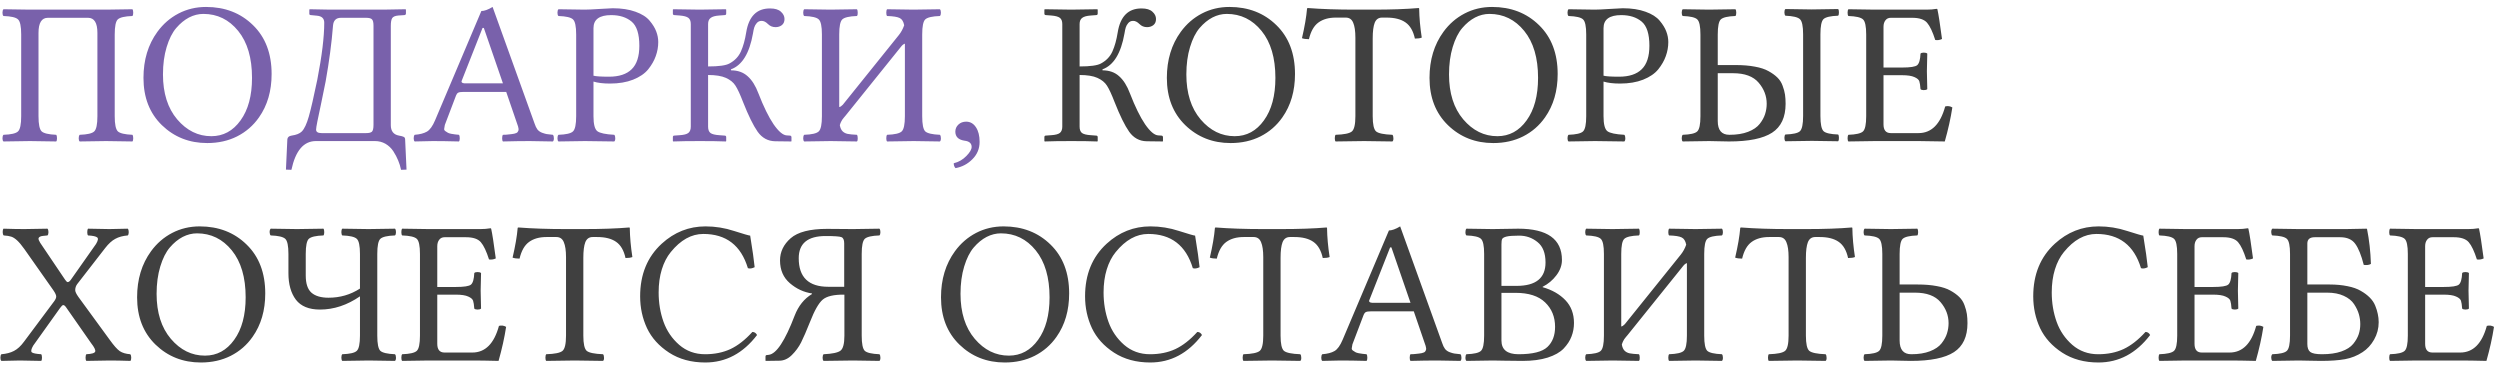
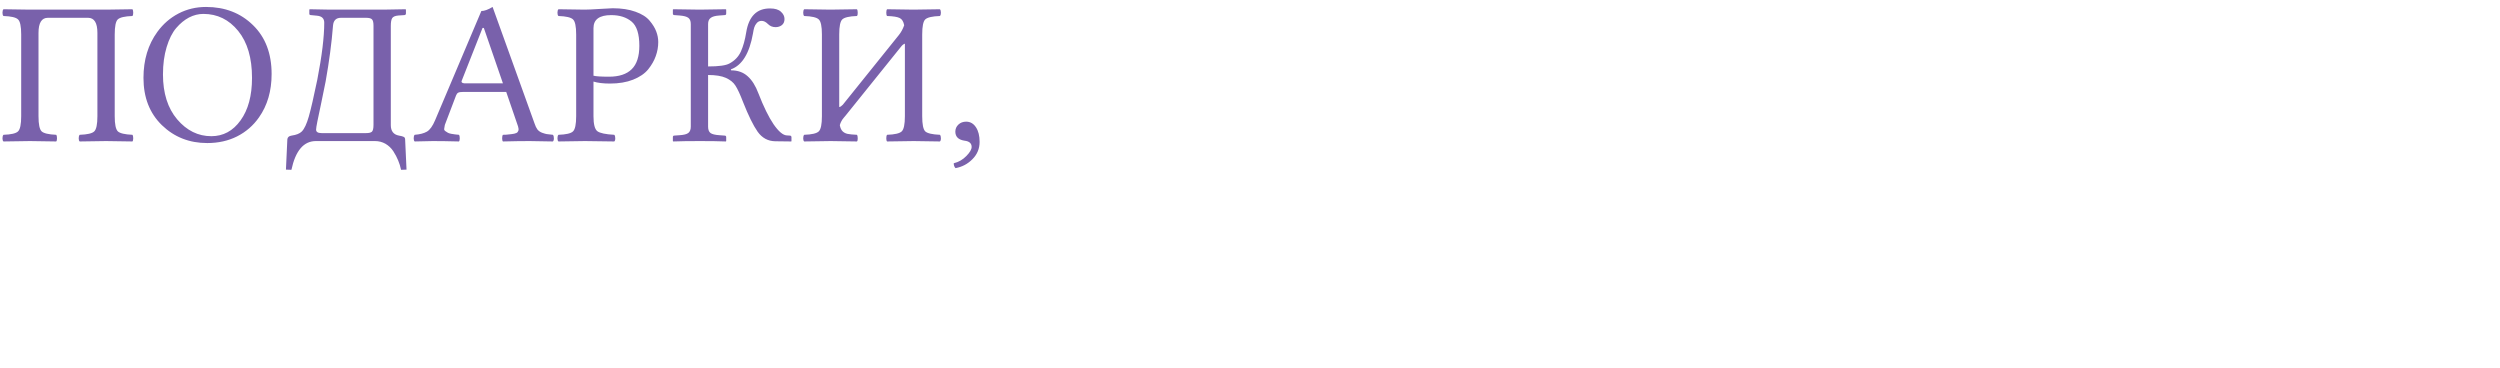
<svg xmlns="http://www.w3.org/2000/svg" width="319" height="47" viewBox="0 0 319 47" fill="none">
  <path d="M13.546 1.229C14.045 1.229 15.162 1.213 16.898 1.179C16.965 1.263 16.999 1.411 16.999 1.623C16.999 1.826 16.965 1.966 16.898 2.042C15.924 2.076 15.302 2.22 15.031 2.474C14.769 2.719 14.638 3.362 14.638 4.403V14.826C14.638 15.867 14.773 16.515 15.044 16.769C15.315 17.014 15.933 17.158 16.898 17.2C16.965 17.285 16.999 17.433 16.999 17.645C16.999 17.848 16.965 17.983 16.898 18.051C15.196 18.017 14.071 18 13.521 18C13.021 18 11.904 18.017 10.169 18.051C10.084 17.983 10.042 17.848 10.042 17.645C10.042 17.433 10.084 17.285 10.169 17.2C11.142 17.166 11.76 17.023 12.023 16.769C12.293 16.515 12.429 15.867 12.429 14.826V4.2C12.429 2.914 12.031 2.271 11.235 2.271H6.106C5.311 2.271 4.913 2.914 4.913 4.2V14.826C4.913 15.867 5.048 16.515 5.319 16.769C5.59 17.014 6.208 17.158 7.173 17.2C7.241 17.285 7.274 17.433 7.274 17.645C7.274 17.848 7.241 17.983 7.173 18.051C5.438 18.017 4.321 18 3.821 18C3.263 18 2.137 18.017 0.444 18.051C0.36 17.983 0.317 17.848 0.317 17.645C0.317 17.433 0.36 17.285 0.444 17.2C1.418 17.166 2.035 17.023 2.298 16.769C2.569 16.515 2.704 15.867 2.704 14.826V4.403C2.704 3.362 2.569 2.719 2.298 2.474C2.035 2.22 1.418 2.076 0.444 2.042C0.36 1.974 0.317 1.835 0.317 1.623C0.317 1.411 0.36 1.263 0.444 1.179C2.179 1.213 3.297 1.229 3.796 1.229H13.546ZM25.949 1.775C25.323 1.775 24.713 1.928 24.121 2.232C23.537 2.537 22.991 2.986 22.483 3.578C21.984 4.162 21.578 4.97 21.265 6.003C20.951 7.035 20.795 8.199 20.795 9.494C20.795 11.889 21.4 13.802 22.61 15.232C23.829 16.663 25.281 17.378 26.965 17.378C28.488 17.378 29.732 16.705 30.697 15.359C31.671 14.014 32.157 12.207 32.157 9.938C32.157 7.391 31.569 5.394 30.393 3.946C29.216 2.499 27.735 1.775 25.949 1.775ZM34.658 9.443C34.658 11.61 34.121 13.455 33.046 14.979C32.318 16.02 31.387 16.828 30.253 17.403C29.127 17.97 27.858 18.254 26.444 18.254C24.159 18.254 22.23 17.492 20.655 15.969C19.09 14.445 18.307 12.435 18.307 9.938C18.307 7.645 18.899 5.686 20.084 4.061C20.812 3.062 21.709 2.283 22.775 1.725C23.85 1.166 25.023 0.887 26.292 0.887C28.704 0.887 30.701 1.661 32.284 3.21C33.867 4.75 34.658 6.828 34.658 9.443ZM38.505 16.781C38.835 16.451 39.135 15.812 39.406 14.864C39.677 13.908 40.037 12.346 40.485 10.18C41.078 7.133 41.374 4.704 41.374 2.893C41.374 2.359 41.069 2.063 40.46 2.004L39.685 1.928C39.55 1.928 39.478 1.877 39.47 1.775V1.229L39.52 1.179C40.731 1.213 41.598 1.229 42.123 1.229H48.915L51.746 1.179L51.797 1.229V1.725C51.797 1.843 51.729 1.911 51.594 1.928L50.832 1.979C50.434 2.012 50.172 2.122 50.045 2.309C49.926 2.495 49.867 2.829 49.867 3.312V15.969C49.867 16.73 50.214 17.175 50.908 17.302C51.204 17.352 51.408 17.408 51.518 17.467C51.636 17.526 51.695 17.636 51.695 17.797L51.873 21.644L51.175 21.669C51.09 21.254 50.967 20.856 50.807 20.476C50.654 20.095 50.447 19.701 50.185 19.295C49.922 18.897 49.588 18.58 49.182 18.343C48.775 18.114 48.331 18 47.849 18H40.308C38.75 18 37.709 19.223 37.185 21.669L36.486 21.644L36.664 17.797C36.681 17.518 36.863 17.352 37.21 17.302C37.811 17.217 38.242 17.044 38.505 16.781ZM46.693 2.271H43.507C42.88 2.271 42.542 2.609 42.491 3.286C42.322 5.453 42.009 7.818 41.552 10.383C41.399 11.195 41.213 12.109 40.993 13.125C40.773 14.141 40.608 14.928 40.498 15.486C40.388 16.037 40.333 16.388 40.333 16.54C40.333 16.836 40.566 16.984 41.031 16.984H46.731C47.078 16.984 47.32 16.925 47.455 16.807C47.59 16.68 47.658 16.392 47.658 15.943V3.286C47.658 2.871 47.595 2.601 47.468 2.474C47.349 2.338 47.091 2.271 46.693 2.271ZM59.579 10.637H64.175L61.737 3.565H61.572L58.919 10.294C58.894 10.345 58.885 10.391 58.894 10.434C58.902 10.476 58.919 10.51 58.944 10.535C58.97 10.56 59.012 10.582 59.071 10.599C59.13 10.616 59.198 10.628 59.274 10.637C59.359 10.637 59.461 10.637 59.579 10.637ZM56.761 15.943C56.744 16.113 56.718 16.265 56.685 16.4C56.651 16.527 56.697 16.637 56.824 16.73C56.96 16.815 57.065 16.883 57.142 16.934C57.218 16.984 57.362 17.031 57.573 17.073C57.785 17.116 57.95 17.141 58.068 17.149C58.187 17.158 58.352 17.175 58.563 17.2C58.631 17.285 58.665 17.433 58.665 17.645C58.665 17.848 58.631 17.983 58.563 18.051C57.277 18.017 56.168 18 55.237 18C54.975 18 54.2 18.017 52.914 18.051C52.829 17.983 52.787 17.848 52.787 17.645C52.787 17.433 52.829 17.285 52.914 17.2C53.574 17.149 54.095 17.014 54.476 16.794C54.856 16.574 55.203 16.091 55.517 15.347L61.42 1.407C61.801 1.407 62.279 1.234 62.855 0.887L68.212 15.766C68.314 16.079 68.436 16.333 68.58 16.527C68.732 16.713 68.936 16.853 69.189 16.946C69.452 17.039 69.647 17.094 69.773 17.111C69.909 17.128 70.167 17.158 70.548 17.2C70.632 17.285 70.675 17.433 70.675 17.645C70.675 17.848 70.632 17.983 70.548 18.051C69.261 18.017 68.271 18 67.577 18C66.587 18 65.453 18.017 64.175 18.051C64.107 17.983 64.073 17.848 64.073 17.645C64.073 17.433 64.107 17.285 64.175 17.2C64.276 17.2 64.408 17.196 64.568 17.188C64.738 17.171 64.865 17.158 64.949 17.149C65.042 17.141 65.157 17.128 65.292 17.111C65.436 17.094 65.542 17.078 65.609 17.061C65.677 17.044 65.757 17.018 65.851 16.984C65.944 16.951 66.007 16.908 66.041 16.857C66.083 16.807 66.117 16.747 66.143 16.68C66.168 16.604 66.176 16.523 66.168 16.439C66.159 16.354 66.138 16.252 66.105 16.134L64.594 11.729H59.109C58.796 11.729 58.58 11.762 58.462 11.83C58.352 11.889 58.263 12.004 58.195 12.173L56.761 15.943ZM75.728 3.591V9.659C76.041 9.744 76.701 9.786 77.708 9.786C78.995 9.786 79.959 9.469 80.603 8.834C81.254 8.199 81.58 7.201 81.58 5.838C81.58 4.331 81.25 3.303 80.59 2.753C79.93 2.203 79.062 1.928 77.987 1.928C76.481 1.928 75.728 2.482 75.728 3.591ZM73.519 4.403C73.519 3.362 73.383 2.719 73.112 2.474C72.85 2.22 72.232 2.076 71.259 2.042C71.174 1.974 71.132 1.835 71.132 1.623C71.132 1.411 71.174 1.263 71.259 1.179C72.994 1.213 74.111 1.229 74.61 1.229C74.991 1.229 75.63 1.2 76.527 1.141C77.433 1.081 77.983 1.052 78.178 1.052C79.303 1.052 80.272 1.2 81.085 1.496C81.897 1.784 82.503 2.169 82.9 2.651C83.298 3.125 83.578 3.582 83.738 4.022C83.908 4.463 83.992 4.911 83.992 5.368C83.992 5.978 83.886 6.574 83.675 7.158C83.472 7.734 83.15 8.297 82.71 8.847C82.27 9.388 81.627 9.828 80.78 10.167C79.942 10.497 78.961 10.662 77.835 10.662C76.972 10.662 76.269 10.578 75.728 10.408V14.826C75.728 15.85 75.893 16.489 76.223 16.743C76.553 16.989 77.272 17.141 78.381 17.2C78.466 17.285 78.508 17.433 78.508 17.645C78.508 17.848 78.466 17.983 78.381 18.051C76.646 18.017 75.397 18 74.636 18C74.077 18 72.951 18.017 71.259 18.051C71.174 17.983 71.132 17.848 71.132 17.645C71.132 17.433 71.174 17.285 71.259 17.2C72.232 17.166 72.85 17.023 73.112 16.769C73.383 16.515 73.519 15.867 73.519 14.826V4.403ZM85.858 18V17.505C85.858 17.369 85.918 17.302 86.036 17.302L86.734 17.251C87.268 17.217 87.636 17.12 87.839 16.959C88.042 16.79 88.144 16.523 88.144 16.159V3.07C88.144 2.689 88.038 2.423 87.826 2.271C87.623 2.118 87.259 2.021 86.734 1.979L86.061 1.928C85.926 1.928 85.858 1.86 85.858 1.725V1.229L85.909 1.179C87.644 1.213 88.77 1.229 89.286 1.229C89.811 1.229 90.92 1.213 92.612 1.179L92.663 1.229V1.725C92.663 1.86 92.595 1.928 92.46 1.928L91.787 1.979C91.271 2.012 90.903 2.114 90.683 2.283C90.463 2.444 90.353 2.706 90.353 3.07V8.479C91.724 8.479 92.633 8.352 93.082 8.098C93.759 7.734 94.246 7.222 94.542 6.562C94.838 5.901 95.062 5.093 95.215 4.137C95.545 2.089 96.561 1.069 98.262 1.077C98.888 1.077 99.349 1.217 99.645 1.496C99.95 1.767 100.103 2.076 100.103 2.423C100.103 2.77 99.988 3.032 99.76 3.21C99.54 3.379 99.273 3.464 98.96 3.464C98.579 3.464 98.257 3.333 97.995 3.07C97.716 2.791 97.441 2.656 97.17 2.664C96.924 2.664 96.721 2.757 96.561 2.943C96.408 3.121 96.302 3.307 96.243 3.502C96.184 3.688 96.129 3.946 96.078 4.276C95.63 6.807 94.694 8.33 93.272 8.847V8.974C94.136 8.974 94.842 9.223 95.393 9.723C95.951 10.213 96.412 10.946 96.776 11.919C97.436 13.62 98.08 14.932 98.706 15.854C99.341 16.769 99.895 17.242 100.369 17.276L100.775 17.302C100.911 17.302 100.983 17.369 100.991 17.505V18L100.966 18.051L98.909 18.025C97.987 18.009 97.242 17.602 96.675 16.807C96.116 16.011 95.498 14.754 94.821 13.036C94.44 12.046 94.115 11.343 93.844 10.929C93.581 10.514 93.175 10.184 92.625 9.938C92.083 9.693 91.326 9.57 90.353 9.57V16.159C90.353 16.54 90.454 16.811 90.657 16.972C90.869 17.124 91.245 17.217 91.787 17.251L92.46 17.302C92.595 17.302 92.663 17.369 92.663 17.505V18L92.612 18.051C91.783 18.017 90.683 18 89.311 18C87.89 18 86.755 18.017 85.909 18.051L85.858 18ZM117.673 14.826C117.673 15.867 117.804 16.515 118.066 16.769C118.337 17.014 118.959 17.158 119.933 17.2C120.017 17.285 120.06 17.433 120.06 17.645C120.06 17.848 120.017 17.983 119.933 18.051C118.198 18.017 117.08 18 116.581 18C116.022 18 114.893 18.017 113.191 18.051C113.124 17.983 113.09 17.848 113.09 17.645C113.09 17.433 113.124 17.285 113.191 17.2C114.165 17.166 114.787 17.023 115.058 16.769C115.328 16.515 115.464 15.867 115.464 14.826V5.571C115.303 5.622 115.151 5.736 115.007 5.914L107.897 14.75C107.864 14.792 107.792 14.877 107.682 15.004C107.58 15.131 107.508 15.224 107.466 15.283C107.432 15.342 107.381 15.435 107.313 15.562C107.254 15.681 107.203 15.816 107.161 15.969C107.22 16.316 107.339 16.578 107.517 16.756C107.694 16.925 107.91 17.035 108.164 17.086C108.418 17.137 108.812 17.175 109.345 17.2C109.412 17.285 109.446 17.433 109.446 17.645C109.455 17.848 109.421 17.983 109.345 18.051C107.61 18.017 106.493 18 105.993 18C105.435 18 104.309 18.017 102.616 18.051C102.532 17.983 102.489 17.848 102.489 17.645C102.489 17.433 102.532 17.285 102.616 17.2C103.59 17.166 104.207 17.023 104.47 16.769C104.741 16.515 104.876 15.867 104.876 14.826V4.403C104.876 3.362 104.741 2.719 104.47 2.474C104.207 2.22 103.59 2.076 102.616 2.042C102.532 1.974 102.489 1.835 102.489 1.623C102.489 1.411 102.532 1.263 102.616 1.179C104.351 1.213 105.468 1.229 105.968 1.229C106.526 1.229 107.652 1.213 109.345 1.179C109.412 1.263 109.446 1.411 109.446 1.623C109.455 1.826 109.421 1.966 109.345 2.042C108.371 2.076 107.749 2.22 107.479 2.474C107.216 2.719 107.085 3.362 107.085 4.403V13.658C107.212 13.65 107.364 13.552 107.542 13.366L114.689 4.479C114.977 4.124 115.206 3.705 115.375 3.223C115.282 2.74 115.087 2.431 114.791 2.296C114.503 2.152 113.97 2.067 113.191 2.042C113.124 1.974 113.09 1.835 113.09 1.623C113.09 1.411 113.124 1.263 113.191 1.179C114.926 1.213 116.048 1.229 116.556 1.229C117.114 1.229 118.24 1.213 119.933 1.179C120.017 1.263 120.06 1.411 120.06 1.623C120.06 1.826 120.017 1.966 119.933 2.042C118.959 2.076 118.337 2.22 118.066 2.474C117.804 2.719 117.673 3.362 117.673 4.403V14.826ZM123.284 15.524C123.8 15.524 124.215 15.761 124.528 16.235C124.841 16.701 124.998 17.323 124.998 18.102C124.998 18.965 124.693 19.701 124.084 20.311C123.483 20.92 122.764 21.301 121.926 21.453C121.773 21.301 121.697 21.093 121.697 20.831C122.324 20.679 122.861 20.37 123.31 19.904C123.758 19.447 123.982 19.062 123.982 18.749C123.982 18.284 123.674 18.017 123.056 17.949C122.294 17.831 121.909 17.45 121.9 16.807C121.9 16.443 122.032 16.138 122.294 15.893C122.556 15.647 122.886 15.524 123.284 15.524Z" fill="#7961AB" />
-   <path d="M133.263 18V17.505C133.263 17.369 133.322 17.302 133.44 17.302L134.139 17.251C134.672 17.217 135.04 17.12 135.243 16.959C135.446 16.79 135.548 16.523 135.548 16.159V3.07C135.548 2.689 135.442 2.423 135.23 2.271C135.027 2.118 134.663 2.021 134.139 1.979L133.466 1.928C133.33 1.928 133.263 1.86 133.263 1.725V1.229L133.313 1.179C135.049 1.213 136.174 1.229 136.69 1.229C137.215 1.229 138.324 1.213 140.017 1.179L140.067 1.229V1.725C140.067 1.86 140 1.928 139.864 1.928L139.191 1.979C138.675 2.012 138.307 2.114 138.087 2.283C137.867 2.444 137.757 2.706 137.757 3.07V8.479C139.128 8.479 140.038 8.352 140.486 8.098C141.163 7.734 141.65 7.222 141.946 6.562C142.243 5.901 142.467 5.093 142.619 4.137C142.949 2.089 143.965 1.069 145.666 1.077C146.292 1.077 146.754 1.217 147.05 1.496C147.354 1.767 147.507 2.076 147.507 2.423C147.507 2.77 147.393 3.032 147.164 3.21C146.944 3.379 146.677 3.464 146.364 3.464C145.983 3.464 145.662 3.333 145.399 3.07C145.12 2.791 144.845 2.656 144.574 2.664C144.329 2.664 144.126 2.757 143.965 2.943C143.812 3.121 143.707 3.307 143.647 3.502C143.588 3.688 143.533 3.946 143.482 4.276C143.034 6.807 142.099 8.33 140.677 8.847V8.974C141.54 8.974 142.247 9.223 142.797 9.723C143.355 10.213 143.817 10.946 144.181 11.919C144.841 13.62 145.484 14.932 146.11 15.854C146.745 16.769 147.299 17.242 147.773 17.276L148.18 17.302C148.315 17.302 148.387 17.369 148.396 17.505V18L148.37 18.051L146.313 18.025C145.391 18.009 144.646 17.602 144.079 16.807C143.521 16.011 142.903 14.754 142.226 13.036C141.845 12.046 141.519 11.343 141.248 10.929C140.986 10.514 140.579 10.184 140.029 9.938C139.488 9.693 138.73 9.57 137.757 9.57V16.159C137.757 16.54 137.858 16.811 138.062 16.972C138.273 17.124 138.65 17.217 139.191 17.251L139.864 17.302C140 17.302 140.067 17.369 140.067 17.505V18L140.017 18.051C139.187 18.017 138.087 18 136.716 18C135.294 18 134.16 18.017 133.313 18.051L133.263 18ZM156.533 1.775C155.907 1.775 155.298 1.928 154.705 2.232C154.121 2.537 153.575 2.986 153.067 3.578C152.568 4.162 152.162 4.97 151.849 6.003C151.535 7.035 151.379 8.199 151.379 9.494C151.379 11.889 151.984 13.802 153.194 15.232C154.413 16.663 155.865 17.378 157.549 17.378C159.072 17.378 160.316 16.705 161.281 15.359C162.255 14.014 162.741 12.207 162.741 9.938C162.741 7.391 162.153 5.394 160.977 3.946C159.8 2.499 158.319 1.775 156.533 1.775ZM165.242 9.443C165.242 11.61 164.705 13.455 163.63 14.979C162.902 16.02 161.971 16.828 160.837 17.403C159.711 17.97 158.442 18.254 157.028 18.254C154.743 18.254 152.813 17.492 151.239 15.969C149.674 14.445 148.891 12.435 148.891 9.938C148.891 7.645 149.483 5.686 150.668 4.061C151.396 3.062 152.293 2.283 153.359 1.725C154.434 1.166 155.606 0.887 156.876 0.887C159.288 0.887 161.285 1.661 162.868 3.21C164.451 4.75 165.242 6.828 165.242 9.443ZM175.157 14.826C175.157 15.867 175.301 16.515 175.589 16.769C175.885 17.014 176.579 17.158 177.671 17.2C177.756 17.285 177.798 17.433 177.798 17.645C177.806 17.848 177.764 17.983 177.671 18.051C175.936 18.017 174.734 18 174.065 18C173.338 18 172.123 18.017 170.422 18.051C170.354 17.983 170.32 17.848 170.32 17.645C170.32 17.433 170.354 17.285 170.422 17.2C171.514 17.166 172.208 17.023 172.504 16.769C172.8 16.515 172.948 15.867 172.948 14.826V4.822C172.948 3.976 172.855 3.337 172.669 2.905C172.491 2.465 172.174 2.245 171.717 2.245H170.447C169.55 2.245 168.814 2.452 168.238 2.867C167.663 3.282 167.257 3.993 167.02 5C166.656 5 166.359 4.958 166.131 4.873C166.478 3.383 166.694 2.127 166.778 1.103C166.778 1.052 166.816 1.026 166.893 1.026C168.645 1.162 170.663 1.229 172.948 1.229H175.183C177.485 1.229 179.427 1.162 181.01 1.026C181.061 1.026 181.086 1.052 181.086 1.103C181.103 2.245 181.213 3.477 181.416 4.797C181.221 4.882 180.929 4.924 180.54 4.924C180.328 3.951 179.926 3.261 179.334 2.854C178.75 2.448 177.946 2.245 176.922 2.245H176.351C175.902 2.245 175.589 2.465 175.411 2.905C175.242 3.345 175.157 4.01 175.157 4.898V14.826ZM190.049 1.775C189.423 1.775 188.813 1.928 188.221 2.232C187.637 2.537 187.091 2.986 186.583 3.578C186.084 4.162 185.677 4.97 185.364 6.003C185.051 7.035 184.895 8.199 184.895 9.494C184.895 11.889 185.5 13.802 186.71 15.232C187.929 16.663 189.38 17.378 191.064 17.378C192.588 17.378 193.832 16.705 194.797 15.359C195.77 14.014 196.257 12.207 196.257 9.938C196.257 7.391 195.669 5.394 194.492 3.946C193.316 2.499 191.835 1.775 190.049 1.775ZM198.758 9.443C198.758 11.61 198.22 13.455 197.146 14.979C196.418 16.02 195.487 16.828 194.353 17.403C193.227 17.97 191.957 18.254 190.544 18.254C188.259 18.254 186.329 17.492 184.755 15.969C183.189 14.445 182.406 12.435 182.406 9.938C182.406 7.645 182.999 5.686 184.184 4.061C184.911 3.062 185.809 2.283 186.875 1.725C187.95 1.166 189.122 0.887 190.392 0.887C192.804 0.887 194.801 1.661 196.384 3.21C197.966 4.75 198.758 6.828 198.758 9.443ZM204.61 3.591V9.659C204.924 9.744 205.584 9.786 206.591 9.786C207.877 9.786 208.842 9.469 209.485 8.834C210.137 8.199 210.463 7.201 210.463 5.838C210.463 4.331 210.133 3.303 209.473 2.753C208.812 2.203 207.945 1.928 206.87 1.928C205.364 1.928 204.61 2.482 204.61 3.591ZM202.401 4.403C202.401 3.362 202.266 2.719 201.995 2.474C201.733 2.22 201.115 2.076 200.142 2.042C200.057 1.974 200.015 1.835 200.015 1.623C200.015 1.411 200.057 1.263 200.142 1.179C201.877 1.213 202.994 1.229 203.493 1.229C203.874 1.229 204.513 1.2 205.41 1.141C206.316 1.081 206.866 1.052 207.061 1.052C208.186 1.052 209.155 1.2 209.968 1.496C210.78 1.784 211.385 2.169 211.783 2.651C212.181 3.125 212.46 3.582 212.621 4.022C212.79 4.463 212.875 4.911 212.875 5.368C212.875 5.978 212.769 6.574 212.558 7.158C212.354 7.734 212.033 8.297 211.593 8.847C211.153 9.388 210.509 9.828 209.663 10.167C208.825 10.497 207.843 10.662 206.718 10.662C205.854 10.662 205.152 10.578 204.61 10.408V14.826C204.61 15.85 204.775 16.489 205.105 16.743C205.436 16.989 206.155 17.141 207.264 17.2C207.348 17.285 207.391 17.433 207.391 17.645C207.391 17.848 207.348 17.983 207.264 18.051C205.529 18.017 204.28 18 203.519 18C202.96 18 201.834 18.017 200.142 18.051C200.057 17.983 200.015 17.848 200.015 17.645C200.015 17.433 200.057 17.285 200.142 17.2C201.115 17.166 201.733 17.023 201.995 16.769C202.266 16.515 202.401 15.867 202.401 14.826V4.403ZM232.286 14.801C232.286 15.842 232.422 16.489 232.692 16.743C232.963 16.989 233.581 17.128 234.546 17.162C234.614 17.23 234.647 17.369 234.647 17.581C234.656 17.793 234.622 17.941 234.546 18.025C232.811 17.991 231.694 17.975 231.194 17.975C230.636 17.975 229.51 17.991 227.817 18.025C227.733 17.941 227.69 17.797 227.69 17.594C227.69 17.382 227.733 17.238 227.817 17.162C228.791 17.128 229.409 16.989 229.671 16.743C229.942 16.489 230.077 15.842 230.077 14.801V4.378C230.077 3.337 229.942 2.694 229.671 2.448C229.409 2.194 228.791 2.046 227.817 2.004C227.733 1.919 227.69 1.775 227.69 1.572C227.69 1.361 227.733 1.221 227.817 1.153C229.552 1.187 230.67 1.204 231.169 1.204C231.728 1.204 232.853 1.187 234.546 1.153C234.614 1.221 234.647 1.361 234.647 1.572C234.656 1.775 234.622 1.919 234.546 2.004C233.573 2.038 232.951 2.182 232.68 2.436C232.417 2.689 232.286 3.337 232.286 4.378V14.801ZM220.67 17.2C221.609 17.2 222.405 17.073 223.057 16.819C223.717 16.565 224.212 16.227 224.542 15.804C224.872 15.38 225.101 14.962 225.228 14.547C225.363 14.124 225.431 13.688 225.431 13.239C225.431 12.249 225.088 11.352 224.402 10.548C223.717 9.744 222.629 9.342 221.14 9.342H219.185V15.448C219.185 16.616 219.68 17.2 220.67 17.2ZM216.976 14.826V4.403C216.976 3.362 216.84 2.719 216.569 2.474C216.307 2.22 215.689 2.076 214.716 2.042C214.631 1.974 214.589 1.835 214.589 1.623C214.589 1.411 214.631 1.263 214.716 1.179C216.451 1.213 217.568 1.229 218.067 1.229C218.626 1.229 219.752 1.213 221.444 1.179C221.512 1.263 221.546 1.411 221.546 1.623C221.546 1.826 221.512 1.966 221.444 2.042C220.471 2.076 219.849 2.22 219.578 2.474C219.316 2.719 219.185 3.362 219.185 4.403V8.301H221.47C222.392 8.301 223.209 8.368 223.92 8.504C224.631 8.631 225.211 8.821 225.659 9.075C226.108 9.321 226.484 9.591 226.789 9.888C227.094 10.184 227.318 10.535 227.462 10.941C227.614 11.348 227.716 11.724 227.767 12.071C227.817 12.418 227.843 12.808 227.843 13.239C227.843 14.957 227.267 16.189 226.116 16.934C224.965 17.678 223.133 18.051 220.619 18.051C220.289 18.051 219.845 18.042 219.286 18.025C218.736 18.009 218.338 18 218.093 18C217.534 18 216.409 18.017 214.716 18.051C214.631 17.983 214.589 17.848 214.589 17.645C214.589 17.433 214.631 17.285 214.716 17.2C215.689 17.166 216.307 17.023 216.569 16.769C216.84 16.515 216.976 15.867 216.976 14.826ZM242.696 8.618C243.754 8.618 244.402 8.517 244.639 8.313C244.884 8.102 245.024 7.611 245.058 6.841C245.125 6.756 245.265 6.714 245.477 6.714C245.688 6.714 245.836 6.756 245.921 6.841C245.887 7.882 245.87 8.631 245.87 9.088C245.87 9.401 245.887 10.163 245.921 11.373C245.836 11.458 245.688 11.5 245.477 11.5C245.273 11.5 245.134 11.458 245.058 11.373C245.024 10.908 244.973 10.573 244.905 10.37C244.838 10.167 244.63 9.989 244.283 9.837C243.936 9.676 243.407 9.596 242.696 9.596H240.335V15.867C240.335 16.612 240.644 16.984 241.262 16.984H244.804C246.454 16.984 247.588 15.85 248.206 13.582C248.536 13.497 248.841 13.54 249.12 13.709C248.909 15.08 248.587 16.527 248.155 18.051C246.767 18.017 245.659 18 244.829 18H239.243C237.838 18.017 236.708 18.034 235.854 18.051C235.786 17.983 235.752 17.848 235.752 17.645C235.752 17.433 235.786 17.285 235.854 17.2C236.827 17.166 237.449 17.023 237.72 16.769C237.991 16.515 238.126 15.867 238.126 14.826V4.403C238.126 3.362 237.991 2.719 237.72 2.474C237.449 2.22 236.827 2.076 235.854 2.042C235.786 1.974 235.752 1.835 235.752 1.623C235.752 1.411 235.786 1.263 235.854 1.179L239.218 1.229H245.845C246.293 1.229 246.716 1.196 247.114 1.128C247.182 1.128 247.216 1.153 247.216 1.204C247.351 1.797 247.546 3.053 247.8 4.975C247.521 5.11 247.233 5.152 246.937 5.102C246.606 4.061 246.259 3.328 245.896 2.905C245.532 2.482 244.901 2.271 244.004 2.271H241.262C240.965 2.271 240.737 2.381 240.576 2.601C240.415 2.812 240.335 3.083 240.335 3.413V8.618H242.696ZM13.99 43.347C14.523 44.092 14.955 44.578 15.285 44.807C15.615 45.027 16.06 45.158 16.618 45.2C16.703 45.285 16.745 45.429 16.745 45.632C16.745 45.827 16.711 45.966 16.644 46.051C15.602 46.017 14.718 46 13.99 46C13.398 46 12.408 46.017 11.02 46.051C10.952 45.983 10.918 45.848 10.918 45.645C10.918 45.433 10.952 45.285 11.02 45.2C11.713 45.166 12.09 45.052 12.149 44.857C12.209 44.663 12.035 44.307 11.629 43.791L8.43 39.208C8.294 39.013 8.172 38.92 8.062 38.929C7.977 38.929 7.846 39.051 7.668 39.297L4.24 44.096C3.978 44.544 3.919 44.832 4.062 44.959C4.215 45.078 4.613 45.158 5.256 45.2C5.324 45.285 5.357 45.433 5.357 45.645C5.357 45.848 5.324 45.983 5.256 46.051C3.868 46.017 2.958 46 2.526 46C2.01 46 1.227 46.017 0.178 46.051C0.093 45.983 0.051 45.848 0.051 45.645C0.051 45.433 0.093 45.285 0.178 45.2C0.804 45.149 1.337 45.01 1.777 44.781C2.226 44.553 2.658 44.155 3.072 43.588L6.919 38.434C7.088 38.205 7.173 38.006 7.173 37.837C7.173 37.659 7.054 37.397 6.817 37.05L3.11 31.781C2.755 31.282 2.442 30.91 2.171 30.664C1.9 30.419 1.65 30.262 1.422 30.194C1.193 30.118 0.876 30.067 0.47 30.042C0.385 29.957 0.343 29.814 0.343 29.61C0.343 29.407 0.377 29.263 0.444 29.179C1.485 29.213 2.37 29.23 3.098 29.23C3.69 29.23 4.676 29.213 6.056 29.179C6.14 29.263 6.183 29.412 6.183 29.623C6.183 29.826 6.14 29.966 6.056 30.042C5.81 30.059 5.607 30.08 5.446 30.105C5.294 30.122 5.175 30.156 5.091 30.207C5.006 30.258 4.951 30.313 4.926 30.372C4.9 30.431 4.909 30.52 4.951 30.639C5.002 30.757 5.061 30.871 5.129 30.981C5.205 31.091 5.311 31.248 5.446 31.451L8.315 35.704C8.451 35.899 8.557 35.996 8.633 35.996C8.768 35.996 8.908 35.89 9.052 35.679L12.251 31.134C12.513 30.702 12.564 30.423 12.403 30.296C12.242 30.16 11.853 30.076 11.235 30.042C11.168 29.974 11.134 29.835 11.134 29.623C11.134 29.412 11.168 29.263 11.235 29.179C12.623 29.213 13.533 29.23 13.965 29.23C14.481 29.23 15.26 29.213 16.301 29.179C16.385 29.263 16.428 29.412 16.428 29.623C16.428 29.826 16.385 29.966 16.301 30.042C15.675 30.093 15.146 30.237 14.714 30.474C14.282 30.702 13.851 31.096 13.419 31.654L9.852 36.25C9.682 36.478 9.598 36.737 9.598 37.024C9.598 37.219 9.733 37.507 10.004 37.888L13.99 43.347ZM25.137 29.775C24.51 29.775 23.901 29.928 23.309 30.232C22.725 30.537 22.179 30.986 21.671 31.578C21.172 32.162 20.765 32.97 20.452 34.003C20.139 35.035 19.982 36.199 19.982 37.494C19.982 39.889 20.588 41.802 21.798 43.232C23.017 44.663 24.468 45.378 26.152 45.378C27.676 45.378 28.92 44.705 29.885 43.359C30.858 42.014 31.345 40.207 31.345 37.938C31.345 35.391 30.756 33.394 29.58 31.946C28.404 30.499 26.922 29.775 25.137 29.775ZM33.846 37.443C33.846 39.61 33.308 41.455 32.233 42.978C31.506 44.02 30.575 44.828 29.44 45.403C28.315 45.97 27.045 46.254 25.632 46.254C23.347 46.254 21.417 45.492 19.843 43.969C18.277 42.445 17.494 40.435 17.494 37.938C17.494 35.645 18.087 33.685 19.271 32.06C19.999 31.062 20.896 30.283 21.963 29.725C23.038 29.166 24.21 28.887 25.48 28.887C27.892 28.887 29.889 29.661 31.472 31.21C33.054 32.75 33.846 34.828 33.846 37.443ZM36.804 32.403C36.804 31.362 36.668 30.719 36.398 30.474C36.127 30.22 35.509 30.076 34.544 30.042C34.459 29.974 34.413 29.835 34.404 29.623C34.404 29.412 34.451 29.263 34.544 29.179C36.279 29.213 37.396 29.23 37.895 29.23C38.454 29.23 39.58 29.213 41.273 29.179C41.34 29.263 41.374 29.412 41.374 29.623C41.374 29.826 41.34 29.966 41.273 30.042C40.299 30.076 39.677 30.22 39.406 30.474C39.144 30.719 39.013 31.362 39.013 32.403V35.158C39.013 36.182 39.254 36.91 39.736 37.342C40.227 37.773 40.955 37.989 41.92 37.989C43.393 37.989 44.73 37.6 45.932 36.821V32.403C45.932 31.362 45.796 30.719 45.525 30.474C45.255 30.22 44.637 30.076 43.672 30.042C43.604 29.974 43.566 29.835 43.558 29.623C43.558 29.412 43.596 29.263 43.672 29.179C45.407 29.213 46.524 29.23 47.023 29.23C47.582 29.23 48.708 29.213 50.4 29.179C50.485 29.263 50.527 29.412 50.527 29.623C50.527 29.826 50.485 29.966 50.4 30.042C49.427 30.076 48.805 30.22 48.534 30.474C48.272 30.719 48.141 31.362 48.141 32.403V42.826C48.141 43.867 48.272 44.515 48.534 44.769C48.805 45.014 49.427 45.158 50.4 45.2C50.485 45.285 50.527 45.433 50.527 45.645C50.527 45.848 50.485 45.983 50.4 46.051C48.665 46.017 47.548 46 47.049 46C46.49 46 45.365 46.017 43.672 46.051C43.604 45.983 43.566 45.848 43.558 45.645C43.558 45.433 43.596 45.285 43.672 45.2C44.645 45.166 45.263 45.023 45.525 44.769C45.796 44.515 45.932 43.867 45.932 42.826V37.812C44.298 38.937 42.597 39.5 40.828 39.5C39.423 39.5 38.399 39.081 37.756 38.243C37.121 37.397 36.804 36.271 36.804 34.866V32.403ZM58.157 36.618C59.215 36.618 59.863 36.517 60.1 36.313C60.345 36.102 60.485 35.611 60.519 34.841C60.586 34.756 60.726 34.714 60.938 34.714C61.149 34.714 61.297 34.756 61.382 34.841C61.348 35.882 61.331 36.631 61.331 37.088C61.331 37.401 61.348 38.163 61.382 39.373C61.297 39.458 61.149 39.5 60.938 39.5C60.734 39.5 60.595 39.458 60.519 39.373C60.485 38.908 60.434 38.573 60.366 38.37C60.298 38.167 60.091 37.989 59.744 37.837C59.397 37.676 58.868 37.596 58.157 37.596H55.796V43.867C55.796 44.612 56.105 44.984 56.723 44.984H60.265C61.915 44.984 63.049 43.85 63.667 41.582C63.997 41.497 64.302 41.54 64.581 41.709C64.37 43.08 64.048 44.527 63.616 46.051C62.228 46.017 61.12 46 60.29 46H54.704C53.299 46.017 52.169 46.034 51.315 46.051C51.247 45.983 51.213 45.848 51.213 45.645C51.213 45.433 51.247 45.285 51.315 45.2C52.288 45.166 52.91 45.023 53.181 44.769C53.452 44.515 53.587 43.867 53.587 42.826V32.403C53.587 31.362 53.452 30.719 53.181 30.474C52.91 30.22 52.288 30.076 51.315 30.042C51.247 29.974 51.213 29.835 51.213 29.623C51.213 29.412 51.247 29.263 51.315 29.179L54.679 29.23H61.306C61.754 29.23 62.177 29.196 62.575 29.128C62.643 29.128 62.677 29.153 62.677 29.204C62.812 29.797 63.007 31.053 63.261 32.975C62.981 33.11 62.694 33.152 62.398 33.102C62.067 32.06 61.72 31.328 61.356 30.905C60.992 30.482 60.362 30.27 59.465 30.27H56.723C56.426 30.27 56.198 30.381 56.037 30.601C55.876 30.812 55.796 31.083 55.796 31.413V36.618H58.157ZM74.433 42.826C74.433 43.867 74.576 44.515 74.864 44.769C75.16 45.014 75.855 45.158 76.946 45.2C77.031 45.285 77.073 45.433 77.073 45.645C77.082 45.848 77.039 45.983 76.946 46.051C75.211 46.017 74.009 46 73.341 46C72.613 46 71.398 46.017 69.697 46.051C69.63 45.983 69.596 45.848 69.596 45.645C69.596 45.433 69.63 45.285 69.697 45.2C70.789 45.166 71.483 45.023 71.779 44.769C72.076 44.515 72.224 43.867 72.224 42.826V32.822C72.224 31.976 72.13 31.337 71.944 30.905C71.767 30.465 71.449 30.245 70.992 30.245H69.723C68.826 30.245 68.089 30.453 67.514 30.867C66.938 31.282 66.532 31.993 66.295 33C65.931 33 65.635 32.958 65.406 32.873C65.753 31.384 65.969 30.127 66.054 29.102C66.054 29.052 66.092 29.026 66.168 29.026C67.92 29.162 69.939 29.23 72.224 29.23H74.458C76.76 29.23 78.703 29.162 80.285 29.026C80.336 29.026 80.361 29.052 80.361 29.102C80.378 30.245 80.488 31.477 80.691 32.797C80.497 32.882 80.205 32.924 79.815 32.924C79.604 31.951 79.202 31.261 78.609 30.855C78.025 30.448 77.221 30.245 76.197 30.245H75.626C75.177 30.245 74.864 30.465 74.686 30.905C74.517 31.345 74.433 32.01 74.433 32.898V42.826ZM89.997 46.254C88.211 46.254 86.671 45.835 85.376 44.997C84.09 44.159 83.15 43.118 82.558 41.874C81.974 40.621 81.682 39.267 81.682 37.812C81.682 35.019 82.6 32.78 84.436 31.096C86.045 29.623 87.907 28.887 90.022 28.887C91.267 28.887 92.481 29.081 93.666 29.471C94.859 29.852 95.545 30.05 95.723 30.067C96.019 31.887 96.209 33.228 96.294 34.092C95.964 34.261 95.676 34.303 95.431 34.219C94.55 31.307 92.655 29.852 89.743 29.852C88.228 29.852 86.844 30.622 85.592 32.162C85.101 32.763 84.72 33.499 84.449 34.371C84.178 35.243 84.043 36.225 84.043 37.316C84.043 38.654 84.25 39.902 84.665 41.062C85.08 42.221 85.748 43.203 86.671 44.007C87.593 44.802 88.694 45.2 89.972 45.2C91.182 45.2 92.261 44.98 93.209 44.54C94.157 44.092 95.088 43.364 96.002 42.356C96.264 42.356 96.463 42.488 96.599 42.75C94.813 45.086 92.612 46.254 89.997 46.254ZM101.918 32.949C101.918 35.378 103.175 36.593 105.688 36.593H107.72V31.045C107.72 30.613 107.601 30.351 107.364 30.258C107.136 30.165 106.463 30.118 105.346 30.118C103.061 30.118 101.918 31.062 101.918 32.949ZM107.745 37.596C106.408 37.579 105.481 37.795 104.965 38.243C104.457 38.683 103.92 39.631 103.353 41.087C102.904 42.213 102.527 43.08 102.223 43.69C101.918 44.29 101.52 44.832 101.029 45.315C100.547 45.788 100.014 46.025 99.43 46.025L97.703 46.051L97.678 46V45.505C97.678 45.37 97.741 45.302 97.868 45.302L98.097 45.276C99.07 45.158 100.17 43.491 101.397 40.274C101.88 39.03 102.616 38.112 103.606 37.52V37.443C102.565 37.291 101.626 36.855 100.788 36.136C99.95 35.416 99.531 34.447 99.531 33.228C99.531 32.137 99.984 31.193 100.89 30.398C101.804 29.602 103.353 29.204 105.536 29.204C105.849 29.204 106.408 29.208 107.212 29.217C108.016 29.225 108.566 29.23 108.862 29.23C109.362 29.23 110.479 29.213 112.214 29.179C112.299 29.263 112.341 29.412 112.341 29.623C112.341 29.826 112.299 29.966 112.214 30.042C111.241 30.076 110.618 30.22 110.348 30.474C110.085 30.719 109.954 31.362 109.954 32.403V42.826C109.954 43.867 110.085 44.515 110.348 44.769C110.618 45.014 111.241 45.158 112.214 45.2C112.299 45.285 112.341 45.433 112.341 45.645C112.341 45.848 112.299 45.983 112.214 46.051C110.513 46.017 109.387 46 108.837 46C108.075 46 106.827 46.017 105.092 46.051C105.007 45.983 104.965 45.848 104.965 45.645C104.965 45.433 105.007 45.285 105.092 45.2C106.201 45.149 106.92 44.997 107.25 44.743C107.58 44.489 107.745 43.85 107.745 42.826V37.596ZM127.715 29.775C127.089 29.775 126.479 29.928 125.887 30.232C125.303 30.537 124.757 30.986 124.249 31.578C123.75 32.162 123.343 32.97 123.03 34.003C122.717 35.035 122.561 36.199 122.561 37.494C122.561 39.889 123.166 41.802 124.376 43.232C125.595 44.663 127.046 45.378 128.73 45.378C130.254 45.378 131.498 44.705 132.463 43.359C133.436 42.014 133.923 40.207 133.923 37.938C133.923 35.391 133.335 33.394 132.158 31.946C130.982 30.499 129.501 29.775 127.715 29.775ZM136.424 37.443C136.424 39.61 135.886 41.455 134.812 42.978C134.084 44.02 133.153 44.828 132.019 45.403C130.893 45.97 129.623 46.254 128.21 46.254C125.925 46.254 123.995 45.492 122.421 43.969C120.855 42.445 120.072 40.435 120.072 37.938C120.072 35.645 120.665 33.685 121.85 32.06C122.577 31.062 123.475 30.283 124.541 29.725C125.616 29.166 126.788 28.887 128.058 28.887C130.47 28.887 132.467 29.661 134.05 31.21C135.632 32.75 136.424 34.828 136.424 37.443ZM146.771 46.254C144.985 46.254 143.444 45.835 142.149 44.997C140.863 44.159 139.924 43.118 139.331 41.874C138.747 40.621 138.455 39.267 138.455 37.812C138.455 35.019 139.373 32.78 141.21 31.096C142.818 29.623 144.68 28.887 146.796 28.887C148.04 28.887 149.255 29.081 150.439 29.471C151.633 29.852 152.318 30.05 152.496 30.067C152.792 31.887 152.983 33.228 153.067 34.092C152.737 34.261 152.45 34.303 152.204 34.219C151.324 31.307 149.428 29.852 146.517 29.852C145.002 29.852 143.618 30.622 142.365 32.162C141.874 32.763 141.493 33.499 141.223 34.371C140.952 35.243 140.816 36.225 140.816 37.316C140.816 38.654 141.024 39.902 141.438 41.062C141.853 42.221 142.522 43.203 143.444 44.007C144.367 44.802 145.467 45.2 146.745 45.2C147.955 45.2 149.035 44.98 149.982 44.54C150.93 44.092 151.861 43.364 152.775 42.356C153.038 42.356 153.237 42.488 153.372 42.75C151.586 45.086 149.386 46.254 146.771 46.254ZM163.401 42.826C163.401 43.867 163.545 44.515 163.833 44.769C164.129 45.014 164.823 45.158 165.915 45.2C166 45.285 166.042 45.433 166.042 45.645C166.05 45.848 166.008 45.983 165.915 46.051C164.18 46.017 162.978 46 162.31 46C161.582 46 160.367 46.017 158.666 46.051C158.598 45.983 158.564 45.848 158.564 45.645C158.564 45.433 158.598 45.285 158.666 45.2C159.758 45.166 160.452 45.023 160.748 44.769C161.044 44.515 161.192 43.867 161.192 42.826V32.822C161.192 31.976 161.099 31.337 160.913 30.905C160.735 30.465 160.418 30.245 159.961 30.245H158.691C157.794 30.245 157.058 30.453 156.482 30.867C155.907 31.282 155.501 31.993 155.264 33C154.9 33 154.604 32.958 154.375 32.873C154.722 31.384 154.938 30.127 155.022 29.102C155.022 29.052 155.061 29.026 155.137 29.026C156.889 29.162 158.907 29.23 161.192 29.23H163.427C165.729 29.23 167.671 29.162 169.254 29.026C169.305 29.026 169.33 29.052 169.33 29.102C169.347 30.245 169.457 31.477 169.66 32.797C169.465 32.882 169.174 32.924 168.784 32.924C168.573 31.951 168.171 31.261 167.578 30.855C166.994 30.448 166.19 30.245 165.166 30.245H164.595C164.146 30.245 163.833 30.465 163.655 30.905C163.486 31.345 163.401 32.01 163.401 32.898V42.826ZM175.386 38.637H179.981L177.544 31.565H177.379L174.726 38.294C174.7 38.345 174.692 38.391 174.7 38.434C174.709 38.476 174.726 38.51 174.751 38.535C174.776 38.56 174.819 38.582 174.878 38.599C174.937 38.616 175.005 38.628 175.081 38.637C175.166 38.637 175.267 38.637 175.386 38.637ZM172.567 43.943C172.55 44.113 172.525 44.265 172.491 44.4C172.457 44.527 172.504 44.637 172.631 44.73C172.766 44.815 172.872 44.883 172.948 44.934C173.024 44.984 173.168 45.031 173.38 45.073C173.591 45.116 173.757 45.141 173.875 45.149C173.993 45.158 174.159 45.175 174.37 45.2C174.438 45.285 174.472 45.433 174.472 45.645C174.472 45.848 174.438 45.983 174.37 46.051C173.084 46.017 171.975 46 171.044 46C170.782 46 170.007 46.017 168.721 46.051C168.636 45.983 168.594 45.848 168.594 45.645C168.594 45.433 168.636 45.285 168.721 45.2C169.381 45.149 169.901 45.014 170.282 44.794C170.663 44.574 171.01 44.092 171.323 43.347L177.227 29.407C177.607 29.407 178.086 29.234 178.661 28.887L184.019 43.766C184.12 44.079 184.243 44.333 184.387 44.527C184.539 44.714 184.742 44.853 184.996 44.946C185.258 45.039 185.453 45.094 185.58 45.111C185.715 45.128 185.974 45.158 186.354 45.2C186.439 45.285 186.481 45.433 186.481 45.645C186.481 45.848 186.439 45.983 186.354 46.051C185.068 46.017 184.078 46 183.384 46C182.394 46 181.259 46.017 179.981 46.051C179.914 45.983 179.88 45.848 179.88 45.645C179.88 45.433 179.914 45.285 179.981 45.2C180.083 45.2 180.214 45.196 180.375 45.188C180.544 45.171 180.671 45.158 180.756 45.149C180.849 45.141 180.963 45.128 181.099 45.111C181.243 45.094 181.348 45.078 181.416 45.06C181.484 45.044 181.564 45.018 181.657 44.984C181.75 44.95 181.814 44.908 181.848 44.857C181.89 44.807 181.924 44.747 181.949 44.68C181.975 44.603 181.983 44.523 181.975 44.438C181.966 44.354 181.945 44.252 181.911 44.134L180.4 39.728H174.916C174.603 39.728 174.387 39.762 174.269 39.83C174.159 39.889 174.07 40.004 174.002 40.173L172.567 43.943ZM191.585 31.185V36.478H193.515C195.978 36.478 197.209 35.484 197.209 33.495C197.209 32.302 196.87 31.434 196.193 30.893C195.516 30.342 194.733 30.067 193.845 30.067C193.1 30.067 192.567 30.105 192.245 30.182C191.932 30.258 191.742 30.364 191.674 30.499C191.615 30.626 191.585 30.855 191.585 31.185ZM191.585 37.367V43.448C191.585 44.608 192.304 45.192 193.743 45.2C195.563 45.2 196.799 44.891 197.45 44.273C198.102 43.656 198.428 42.801 198.428 41.709C198.428 40.44 198.005 39.398 197.158 38.586C196.32 37.773 195.059 37.367 193.375 37.367H191.585ZM190.468 29.23C190.849 29.23 191.411 29.221 192.156 29.204C192.901 29.187 193.422 29.179 193.718 29.179C197.442 29.179 199.304 30.512 199.304 33.178C199.304 33.855 199.067 34.507 198.593 35.133C198.119 35.759 197.535 36.246 196.841 36.593V36.644C198.051 36.991 199.02 37.545 199.748 38.307C200.476 39.068 200.84 40.037 200.84 41.214C200.84 41.823 200.734 42.399 200.522 42.94C200.319 43.474 199.985 43.986 199.52 44.477C199.054 44.959 198.373 45.344 197.476 45.632C196.587 45.911 195.525 46.051 194.289 46.051C193.426 46.051 192.647 46.042 191.953 46.025C191.259 46.008 190.772 46 190.493 46C189.935 46 188.809 46.017 187.116 46.051C187.032 45.983 186.989 45.848 186.989 45.645C186.989 45.433 187.032 45.285 187.116 45.2C188.09 45.166 188.707 45.023 188.97 44.769C189.241 44.515 189.376 43.867 189.376 42.826V32.403C189.376 31.362 189.241 30.719 188.97 30.474C188.707 30.22 188.09 30.076 187.116 30.042C187.032 29.974 186.989 29.835 186.989 29.623C186.989 29.412 187.032 29.263 187.116 29.179C188.851 29.213 189.968 29.23 190.468 29.23ZM217.458 42.826C217.458 43.867 217.589 44.515 217.852 44.769C218.122 45.014 218.744 45.158 219.718 45.2C219.802 45.285 219.845 45.433 219.845 45.645C219.845 45.848 219.802 45.983 219.718 46.051C217.983 46.017 216.866 46 216.366 46C215.808 46 214.678 46.017 212.977 46.051C212.909 45.983 212.875 45.848 212.875 45.645C212.875 45.433 212.909 45.285 212.977 45.2C213.95 45.166 214.572 45.023 214.843 44.769C215.114 44.515 215.249 43.867 215.249 42.826V33.571C215.088 33.622 214.936 33.736 214.792 33.914L207.683 42.75C207.649 42.792 207.577 42.877 207.467 43.004C207.365 43.131 207.293 43.224 207.251 43.283C207.217 43.342 207.166 43.435 207.099 43.562C207.039 43.681 206.989 43.816 206.946 43.969C207.006 44.316 207.124 44.578 207.302 44.756C207.479 44.925 207.695 45.035 207.949 45.086C208.203 45.137 208.597 45.175 209.13 45.2C209.198 45.285 209.231 45.433 209.231 45.645C209.24 45.848 209.206 45.983 209.13 46.051C207.395 46.017 206.278 46 205.778 46C205.22 46 204.094 46.017 202.401 46.051C202.317 45.983 202.274 45.848 202.274 45.645C202.274 45.433 202.317 45.285 202.401 45.2C203.375 45.166 203.993 45.023 204.255 44.769C204.526 44.515 204.661 43.867 204.661 42.826V32.403C204.661 31.362 204.526 30.719 204.255 30.474C203.993 30.22 203.375 30.076 202.401 30.042C202.317 29.974 202.274 29.835 202.274 29.623C202.274 29.412 202.317 29.263 202.401 29.179C204.136 29.213 205.254 29.23 205.753 29.23C206.312 29.23 207.437 29.213 209.13 29.179C209.198 29.263 209.231 29.412 209.231 29.623C209.24 29.826 209.206 29.966 209.13 30.042C208.157 30.076 207.535 30.22 207.264 30.474C207.001 30.719 206.87 31.362 206.87 32.403V41.658C206.997 41.65 207.149 41.552 207.327 41.366L214.475 32.48C214.762 32.124 214.991 31.705 215.16 31.223C215.067 30.74 214.872 30.431 214.576 30.296C214.288 30.152 213.755 30.067 212.977 30.042C212.909 29.974 212.875 29.835 212.875 29.623C212.875 29.412 212.909 29.263 212.977 29.179C214.712 29.213 215.833 29.23 216.341 29.23C216.899 29.23 218.025 29.213 219.718 29.179C219.802 29.263 219.845 29.412 219.845 29.623C219.845 29.826 219.802 29.966 219.718 30.042C218.744 30.076 218.122 30.22 217.852 30.474C217.589 30.719 217.458 31.362 217.458 32.403V42.826ZM230.433 42.826C230.433 43.867 230.576 44.515 230.864 44.769C231.16 45.014 231.854 45.158 232.946 45.2C233.031 45.285 233.073 45.433 233.073 45.645C233.082 45.848 233.039 45.983 232.946 46.051C231.211 46.017 230.009 46 229.341 46C228.613 46 227.398 46.017 225.697 46.051C225.63 45.983 225.596 45.848 225.596 45.645C225.596 45.433 225.63 45.285 225.697 45.2C226.789 45.166 227.483 45.023 227.779 44.769C228.076 44.515 228.224 43.867 228.224 42.826V32.822C228.224 31.976 228.131 31.337 227.944 30.905C227.767 30.465 227.449 30.245 226.992 30.245H225.723C224.826 30.245 224.089 30.453 223.514 30.867C222.938 31.282 222.532 31.993 222.295 33C221.931 33 221.635 32.958 221.406 32.873C221.753 31.384 221.969 30.127 222.054 29.102C222.054 29.052 222.092 29.026 222.168 29.026C223.92 29.162 225.938 29.23 228.224 29.23H230.458C232.76 29.23 234.702 29.162 236.285 29.026C236.336 29.026 236.361 29.052 236.361 29.102C236.378 30.245 236.488 31.477 236.691 32.797C236.497 32.882 236.205 32.924 235.815 32.924C235.604 31.951 235.202 31.261 234.609 30.855C234.025 30.448 233.221 30.245 232.197 30.245H231.626C231.177 30.245 230.864 30.465 230.687 30.905C230.517 31.345 230.433 32.01 230.433 32.898V42.826ZM243.877 45.2C244.816 45.2 245.612 45.073 246.264 44.819C246.924 44.565 247.419 44.227 247.749 43.804C248.079 43.38 248.308 42.962 248.435 42.547C248.57 42.124 248.638 41.688 248.638 41.239C248.638 40.249 248.295 39.352 247.609 38.548C246.924 37.744 245.836 37.342 244.347 37.342H242.392V43.448C242.392 44.616 242.887 45.2 243.877 45.2ZM240.183 42.826V32.403C240.183 31.362 240.047 30.719 239.776 30.474C239.514 30.22 238.896 30.076 237.923 30.042C237.838 29.974 237.796 29.835 237.796 29.623C237.796 29.412 237.838 29.263 237.923 29.179C239.658 29.213 240.775 29.23 241.274 29.23C241.833 29.23 242.959 29.213 244.651 29.179C244.719 29.263 244.753 29.412 244.753 29.623C244.753 29.826 244.719 29.966 244.651 30.042C243.678 30.076 243.056 30.22 242.785 30.474C242.523 30.719 242.392 31.362 242.392 32.403V36.301H244.677C245.599 36.301 246.416 36.368 247.127 36.504C247.838 36.631 248.418 36.821 248.866 37.075C249.315 37.321 249.691 37.592 249.996 37.888C250.301 38.184 250.525 38.535 250.669 38.941C250.821 39.348 250.923 39.724 250.974 40.071C251.024 40.418 251.05 40.808 251.05 41.239C251.05 42.957 250.474 44.189 249.323 44.934C248.172 45.678 246.34 46.051 243.826 46.051C243.496 46.051 243.052 46.042 242.493 46.025C241.943 46.008 241.545 46 241.3 46C240.741 46 239.616 46.017 237.923 46.051C237.838 45.983 237.796 45.848 237.796 45.645C237.796 45.433 237.838 45.285 237.923 45.2C238.896 45.166 239.514 45.023 239.776 44.769C240.047 44.515 240.183 43.867 240.183 42.826ZM267.757 46.254C265.971 46.254 264.431 45.835 263.136 44.997C261.849 44.159 260.91 43.118 260.317 41.874C259.733 40.621 259.441 39.267 259.441 37.812C259.441 35.019 260.36 32.78 262.196 31.096C263.804 29.623 265.666 28.887 267.782 28.887C269.026 28.887 270.241 29.081 271.426 29.471C272.619 29.852 273.305 30.05 273.482 30.067C273.779 31.887 273.969 33.228 274.054 34.092C273.724 34.261 273.436 34.303 273.19 34.219C272.31 31.307 270.414 29.852 267.503 29.852C265.988 29.852 264.604 30.622 263.352 32.162C262.861 32.763 262.48 33.499 262.209 34.371C261.938 35.243 261.803 36.225 261.803 37.316C261.803 38.654 262.01 39.902 262.425 41.062C262.84 42.221 263.508 43.203 264.431 44.007C265.353 44.802 266.453 45.2 267.731 45.2C268.942 45.2 270.021 44.98 270.969 44.54C271.917 44.092 272.848 43.364 273.762 42.356C274.024 42.356 274.223 42.488 274.358 42.75C272.573 45.086 270.372 46.254 267.757 46.254ZM282.382 36.618C283.44 36.618 284.087 36.517 284.324 36.313C284.57 36.102 284.709 35.611 284.743 34.841C284.811 34.756 284.951 34.714 285.162 34.714C285.374 34.714 285.522 34.756 285.606 34.841C285.573 35.882 285.556 36.631 285.556 37.088C285.556 37.401 285.573 38.163 285.606 39.373C285.522 39.458 285.374 39.5 285.162 39.5C284.959 39.5 284.819 39.458 284.743 39.373C284.709 38.908 284.659 38.573 284.591 38.37C284.523 38.167 284.316 37.989 283.969 37.837C283.622 37.676 283.093 37.596 282.382 37.596H280.021V43.867C280.021 44.612 280.329 44.984 280.947 44.984H284.489C286.14 44.984 287.274 43.85 287.892 41.582C288.222 41.497 288.526 41.54 288.806 41.709C288.594 43.08 288.272 44.527 287.841 46.051C286.453 46.017 285.344 46 284.515 46H278.929C277.524 46.017 276.394 46.034 275.539 46.051C275.471 45.983 275.438 45.848 275.438 45.645C275.438 45.433 275.471 45.285 275.539 45.2C276.512 45.166 277.134 45.023 277.405 44.769C277.676 44.515 277.812 43.867 277.812 42.826V32.403C277.812 31.362 277.676 30.719 277.405 30.474C277.134 30.22 276.512 30.076 275.539 30.042C275.471 29.974 275.438 29.835 275.438 29.623C275.438 29.412 275.471 29.263 275.539 29.179L278.903 29.23H285.53C285.979 29.23 286.402 29.196 286.8 29.128C286.868 29.128 286.901 29.153 286.901 29.204C287.037 29.797 287.231 31.053 287.485 32.975C287.206 33.11 286.918 33.152 286.622 33.102C286.292 32.06 285.945 31.328 285.581 30.905C285.217 30.482 284.587 30.27 283.689 30.27H280.947C280.651 30.27 280.423 30.381 280.262 30.601C280.101 30.812 280.021 31.083 280.021 31.413V36.618H282.382ZM294.417 37.342V43.893C294.417 44.375 294.54 44.714 294.785 44.908C295.039 45.103 295.538 45.2 296.283 45.2C297.257 45.2 298.082 45.082 298.759 44.845C299.436 44.608 299.939 44.286 300.27 43.88C300.6 43.474 300.832 43.067 300.968 42.661C301.103 42.255 301.171 41.823 301.171 41.366C301.171 40.935 301.112 40.511 300.993 40.097C300.875 39.682 300.672 39.255 300.384 38.815C300.096 38.374 299.656 38.019 299.063 37.748C298.479 37.477 297.773 37.342 296.943 37.342H294.417ZM293.325 46C292.767 46 291.641 46.017 289.948 46.051C289.864 45.983 289.817 45.848 289.809 45.645C289.809 45.433 289.855 45.285 289.948 45.2C290.922 45.166 291.539 45.023 291.802 44.769C292.073 44.515 292.208 43.867 292.208 42.826V32.403C292.208 31.362 292.073 30.719 291.802 30.474C291.531 30.22 290.913 30.076 289.948 30.042C289.864 29.974 289.817 29.835 289.809 29.623C289.809 29.412 289.855 29.263 289.948 29.179C291.683 29.213 292.8 29.23 293.3 29.23H299.355L301.983 29.179L302.034 29.23C302.313 30.617 302.479 32.099 302.529 33.673C302.318 33.808 302.013 33.851 301.615 33.8C301.302 32.573 300.942 31.68 300.536 31.121C300.13 30.554 299.487 30.27 298.606 30.27H295.356C294.73 30.27 294.417 30.537 294.417 31.07V36.301H297.248C298.094 36.301 298.86 36.373 299.546 36.517C300.231 36.652 300.794 36.851 301.234 37.113C301.683 37.367 302.064 37.651 302.377 37.964C302.69 38.277 302.923 38.62 303.075 38.992C303.228 39.365 303.338 39.72 303.405 40.059C303.481 40.397 303.52 40.748 303.52 41.112C303.52 41.908 303.325 42.648 302.936 43.334C302.546 44.02 302.055 44.553 301.463 44.934C300.786 45.382 300.037 45.683 299.216 45.835C298.395 45.979 297.375 46.051 296.156 46.051C295.742 46.051 295.229 46.042 294.62 46.025C294.019 46.008 293.588 46 293.325 46ZM311.81 36.618C312.868 36.618 313.515 36.517 313.752 36.313C313.997 36.102 314.137 35.611 314.171 34.841C314.239 34.756 314.378 34.714 314.59 34.714C314.801 34.714 314.95 34.756 315.034 34.841C315 35.882 314.983 36.631 314.983 37.088C314.983 37.401 315 38.163 315.034 39.373C314.95 39.458 314.801 39.5 314.59 39.5C314.387 39.5 314.247 39.458 314.171 39.373C314.137 38.908 314.086 38.573 314.019 38.37C313.951 38.167 313.743 37.989 313.396 37.837C313.049 37.676 312.521 37.596 311.81 37.596H309.448V43.867C309.448 44.612 309.757 44.984 310.375 44.984H313.917C315.567 44.984 316.701 43.85 317.319 41.582C317.649 41.497 317.954 41.54 318.233 41.709C318.022 43.08 317.7 44.527 317.269 46.051C315.881 46.017 314.772 46 313.942 46H308.356C306.951 46.017 305.822 46.034 304.967 46.051C304.899 45.983 304.865 45.848 304.865 45.645C304.865 45.433 304.899 45.285 304.967 45.2C305.94 45.166 306.562 45.023 306.833 44.769C307.104 44.515 307.239 43.867 307.239 42.826V32.403C307.239 31.362 307.104 30.719 306.833 30.474C306.562 30.22 305.94 30.076 304.967 30.042C304.899 29.974 304.865 29.835 304.865 29.623C304.865 29.412 304.899 29.263 304.967 29.179L308.331 29.23H314.958C315.407 29.23 315.83 29.196 316.228 29.128C316.295 29.128 316.329 29.153 316.329 29.204C316.465 29.797 316.659 31.053 316.913 32.975C316.634 33.11 316.346 33.152 316.05 33.102C315.72 32.06 315.373 31.328 315.009 30.905C314.645 30.482 314.014 30.27 313.117 30.27H310.375C310.079 30.27 309.85 30.381 309.689 30.601C309.529 30.812 309.448 31.083 309.448 31.413V36.618H311.81Z" fill="#404040" />
</svg>